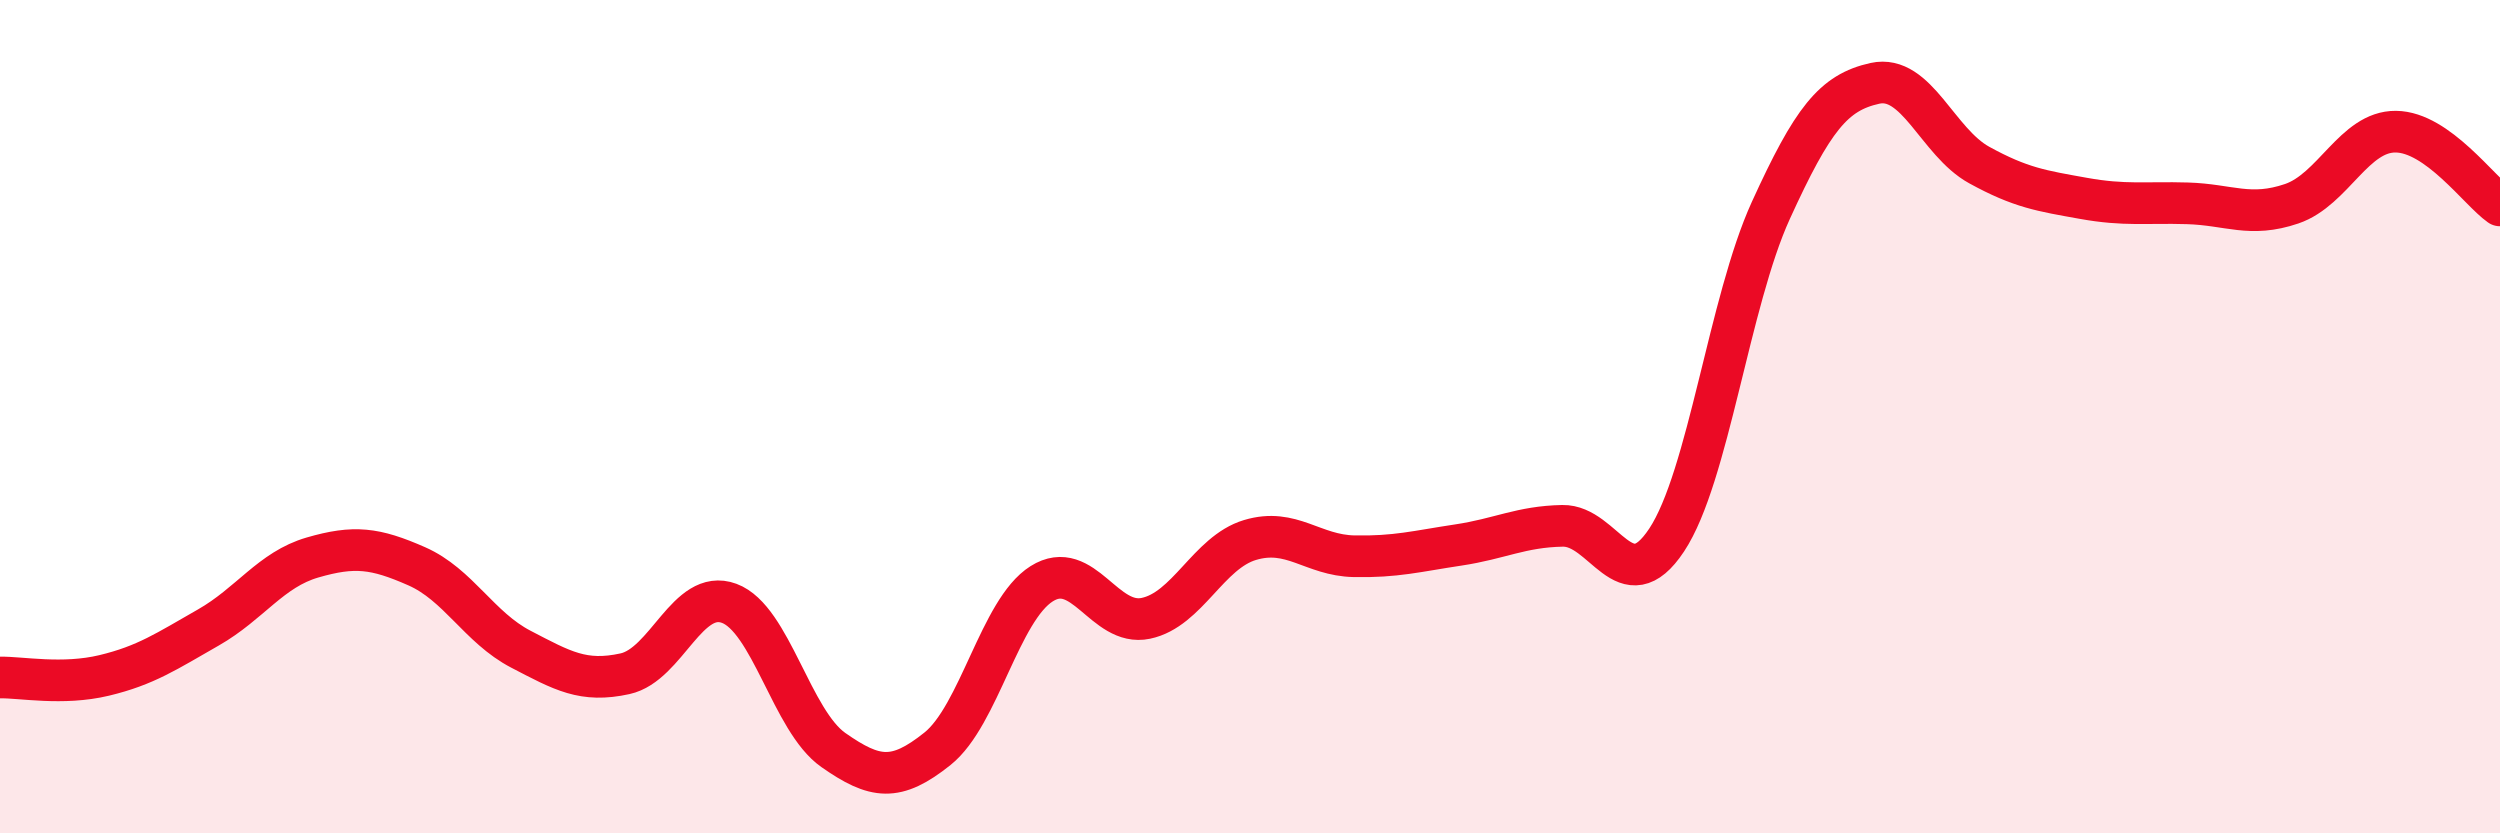
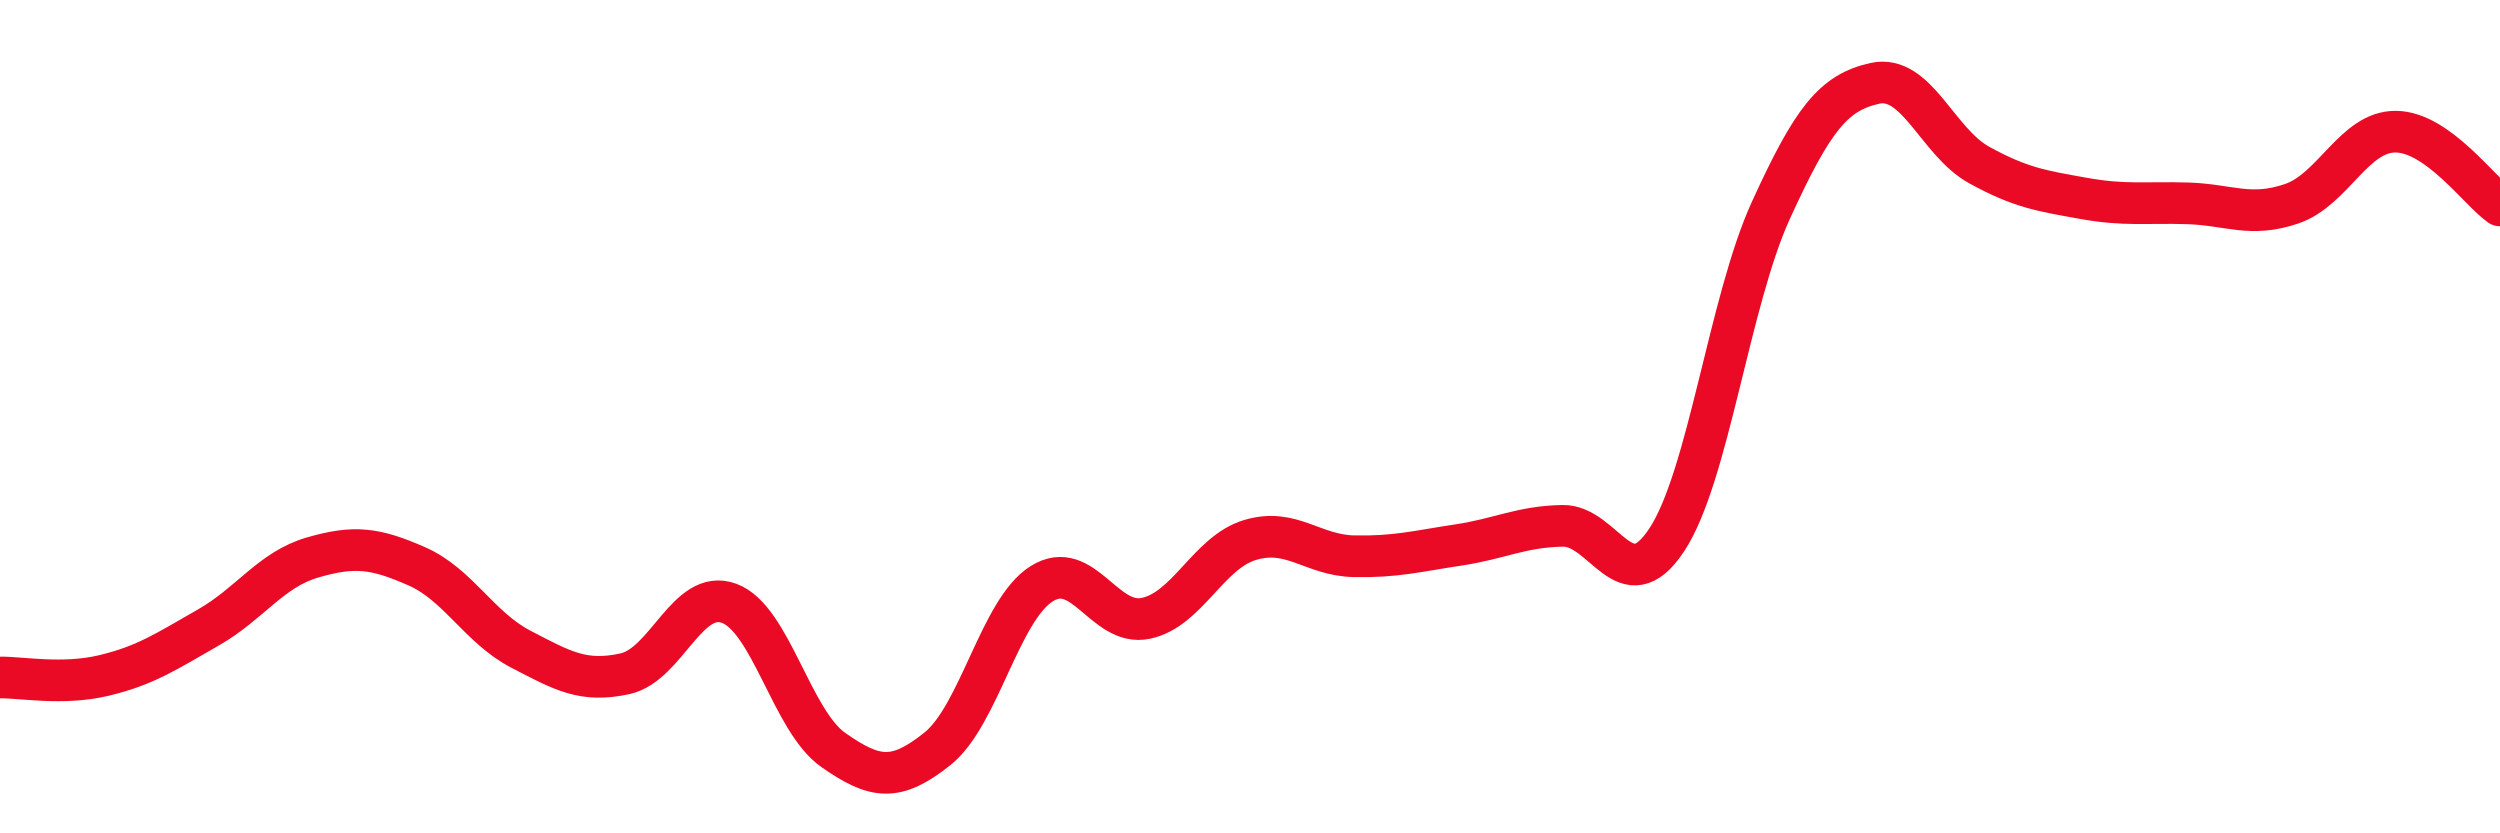
<svg xmlns="http://www.w3.org/2000/svg" width="60" height="20" viewBox="0 0 60 20">
-   <path d="M 0,16.26 C 0.5,16.25 1.5,16.45 2.5,16.21 C 3.5,15.97 4,15.63 5,15.06 C 6,14.49 6.5,13.67 7.5,13.38 C 8.5,13.09 9,13.15 10,13.59 C 11,14.03 11.5,15.06 12.5,15.58 C 13.5,16.1 14,16.39 15,16.17 C 16,15.95 16.5,14.11 17.5,14.48 C 18.5,14.85 19,17.3 20,18 C 21,18.7 21.5,18.77 22.5,17.97 C 23.5,17.17 24,14.64 25,14.01 C 26,13.38 26.5,15.05 27.5,14.84 C 28.5,14.63 29,13.26 30,12.96 C 31,12.66 31.5,13.33 32.5,13.35 C 33.5,13.37 34,13.23 35,13.08 C 36,12.93 36.5,12.64 37.5,12.62 C 38.5,12.6 39,14.47 40,12.96 C 41,11.45 41.5,7.24 42.5,5.05 C 43.5,2.86 44,2.22 45,2 C 46,1.78 46.5,3.41 47.5,3.96 C 48.5,4.51 49,4.58 50,4.76 C 51,4.94 51.5,4.85 52.5,4.88 C 53.5,4.91 54,5.23 55,4.89 C 56,4.55 56.5,3.15 57.5,3.16 C 58.5,3.17 59.5,4.58 60,4.93L60 20L0 20Z" fill="#EB0A25" opacity="0.1" stroke-linecap="round" stroke-linejoin="round" />
  <path d="M 0,16.26 C 0.5,16.25 1.5,16.45 2.5,16.21 C 3.5,15.97 4,15.63 5,15.06 C 6,14.49 6.5,13.67 7.5,13.38 C 8.5,13.09 9,13.15 10,13.59 C 11,14.03 11.5,15.06 12.5,15.58 C 13.5,16.1 14,16.39 15,16.17 C 16,15.95 16.5,14.11 17.5,14.48 C 18.5,14.85 19,17.3 20,18 C 21,18.7 21.5,18.77 22.5,17.97 C 23.5,17.17 24,14.64 25,14.01 C 26,13.38 26.5,15.05 27.5,14.84 C 28.5,14.63 29,13.26 30,12.96 C 31,12.66 31.5,13.33 32.5,13.35 C 33.5,13.37 34,13.23 35,13.08 C 36,12.93 36.5,12.64 37.5,12.62 C 38.5,12.6 39,14.47 40,12.96 C 41,11.45 41.5,7.24 42.5,5.05 C 43.5,2.86 44,2.22 45,2 C 46,1.78 46.5,3.41 47.5,3.96 C 48.5,4.51 49,4.58 50,4.76 C 51,4.94 51.5,4.85 52.5,4.88 C 53.5,4.91 54,5.23 55,4.89 C 56,4.55 56.5,3.15 57.5,3.16 C 58.5,3.17 59.5,4.58 60,4.93" stroke="#EB0A25" stroke-width="1" fill="none" stroke-linecap="round" stroke-linejoin="round" />
</svg>